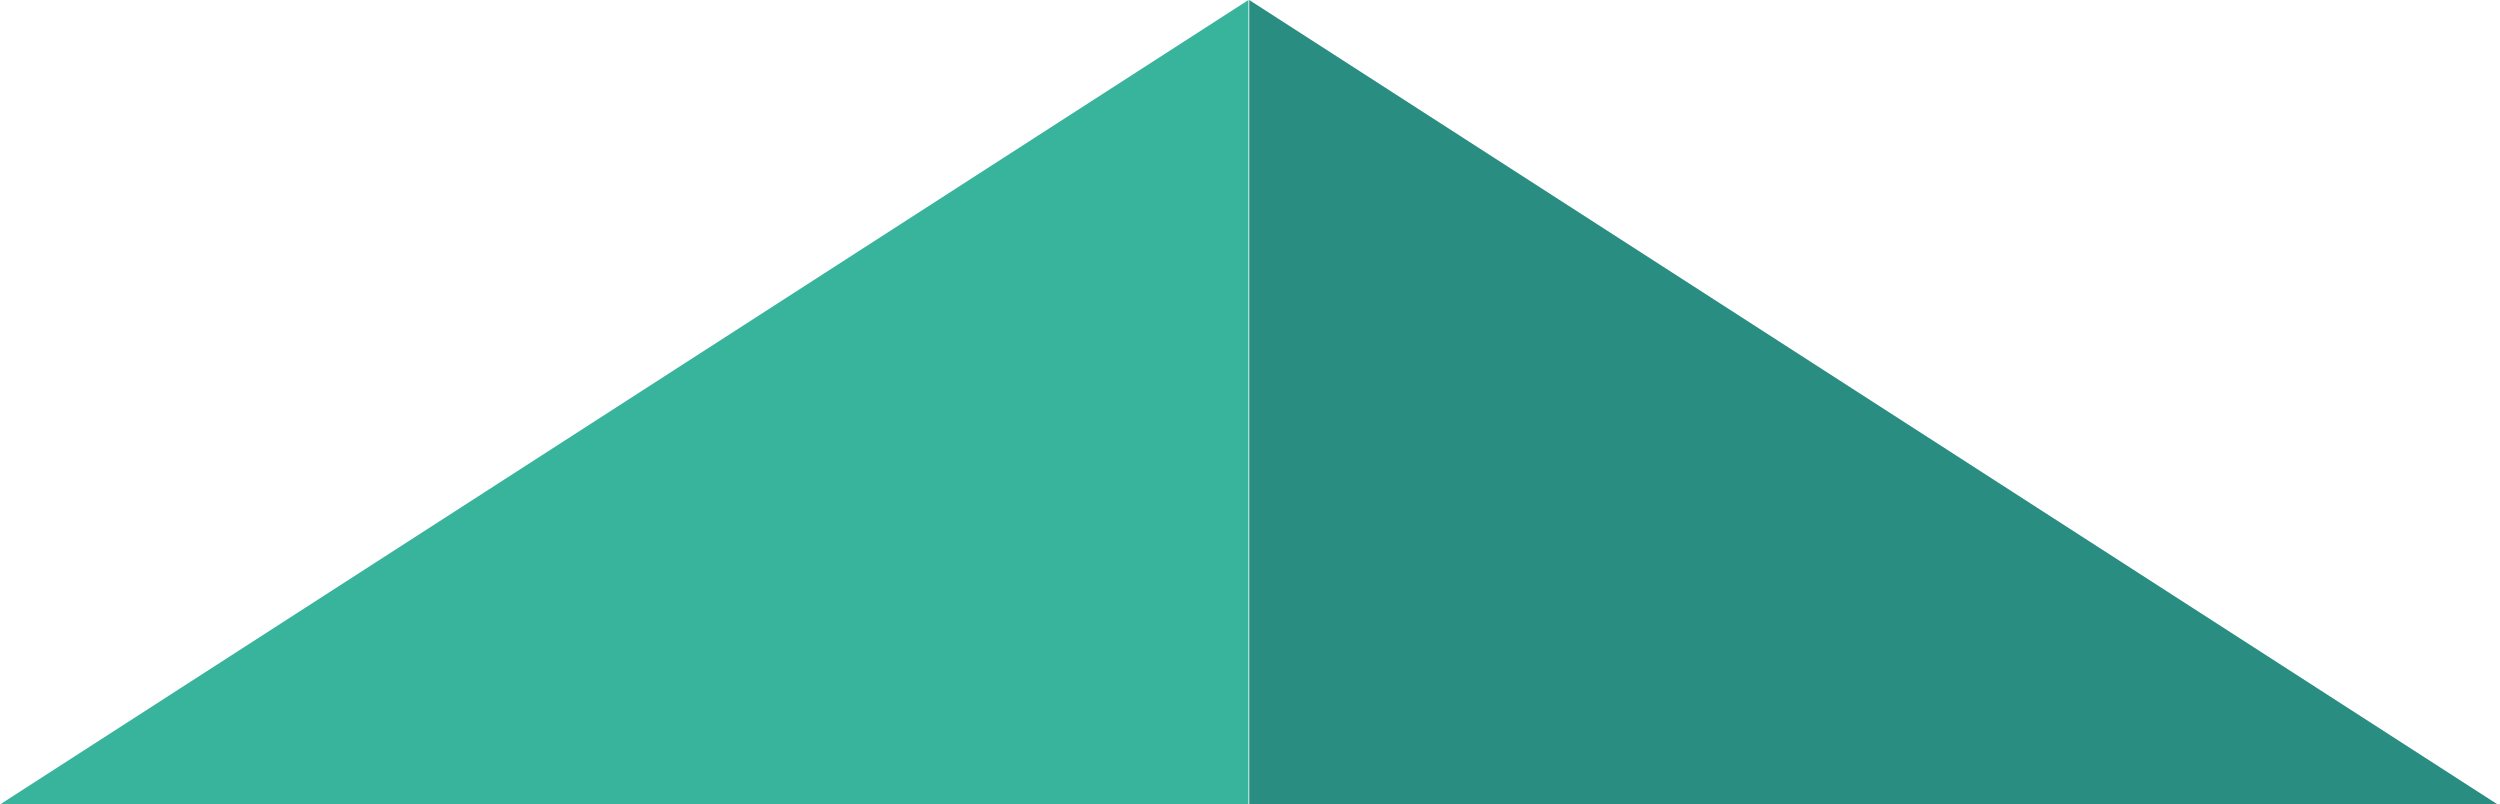
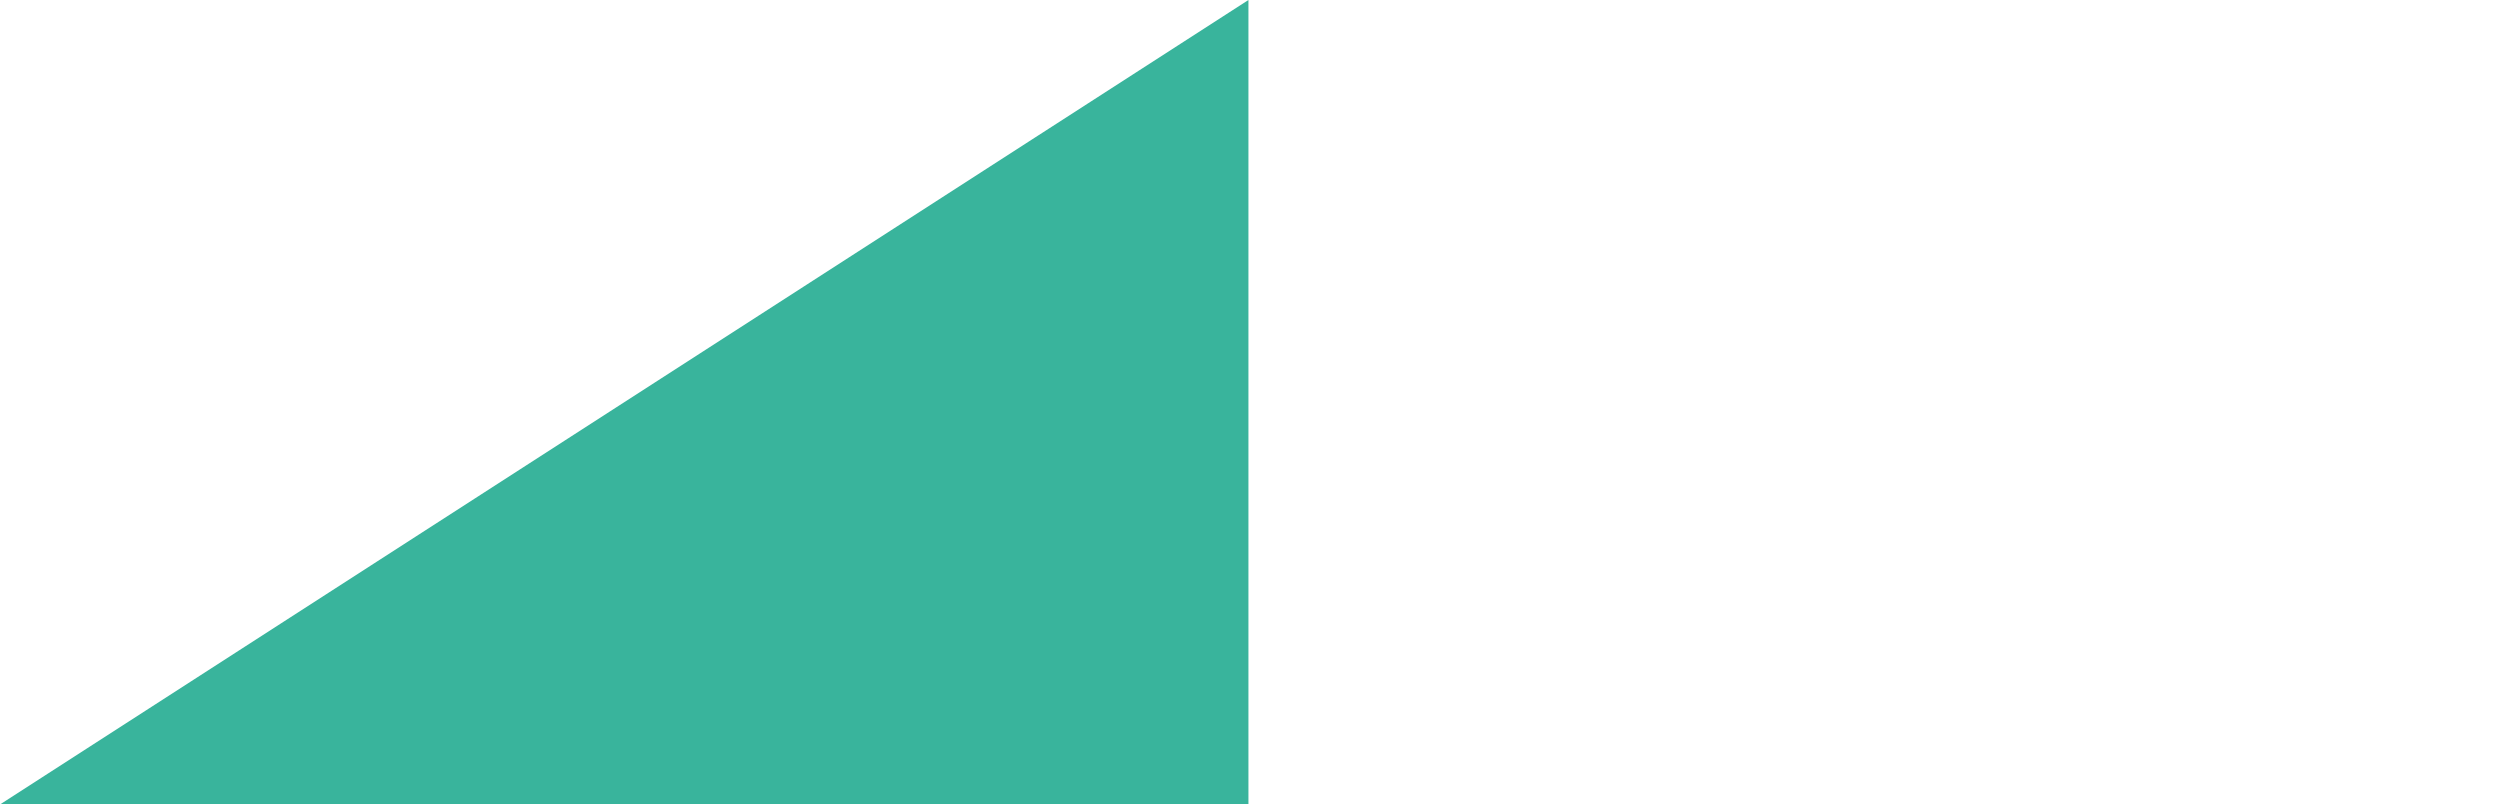
<svg xmlns="http://www.w3.org/2000/svg" width="808" height="260" viewBox="0 0 808 260" fill="none">
  <path d="M403.495 260H0L403.495 0V260Z" fill="#39B49C" />
-   <path d="M403.752 260H807.247L403.752 0V260Z" fill="#2A8D81" />
</svg>